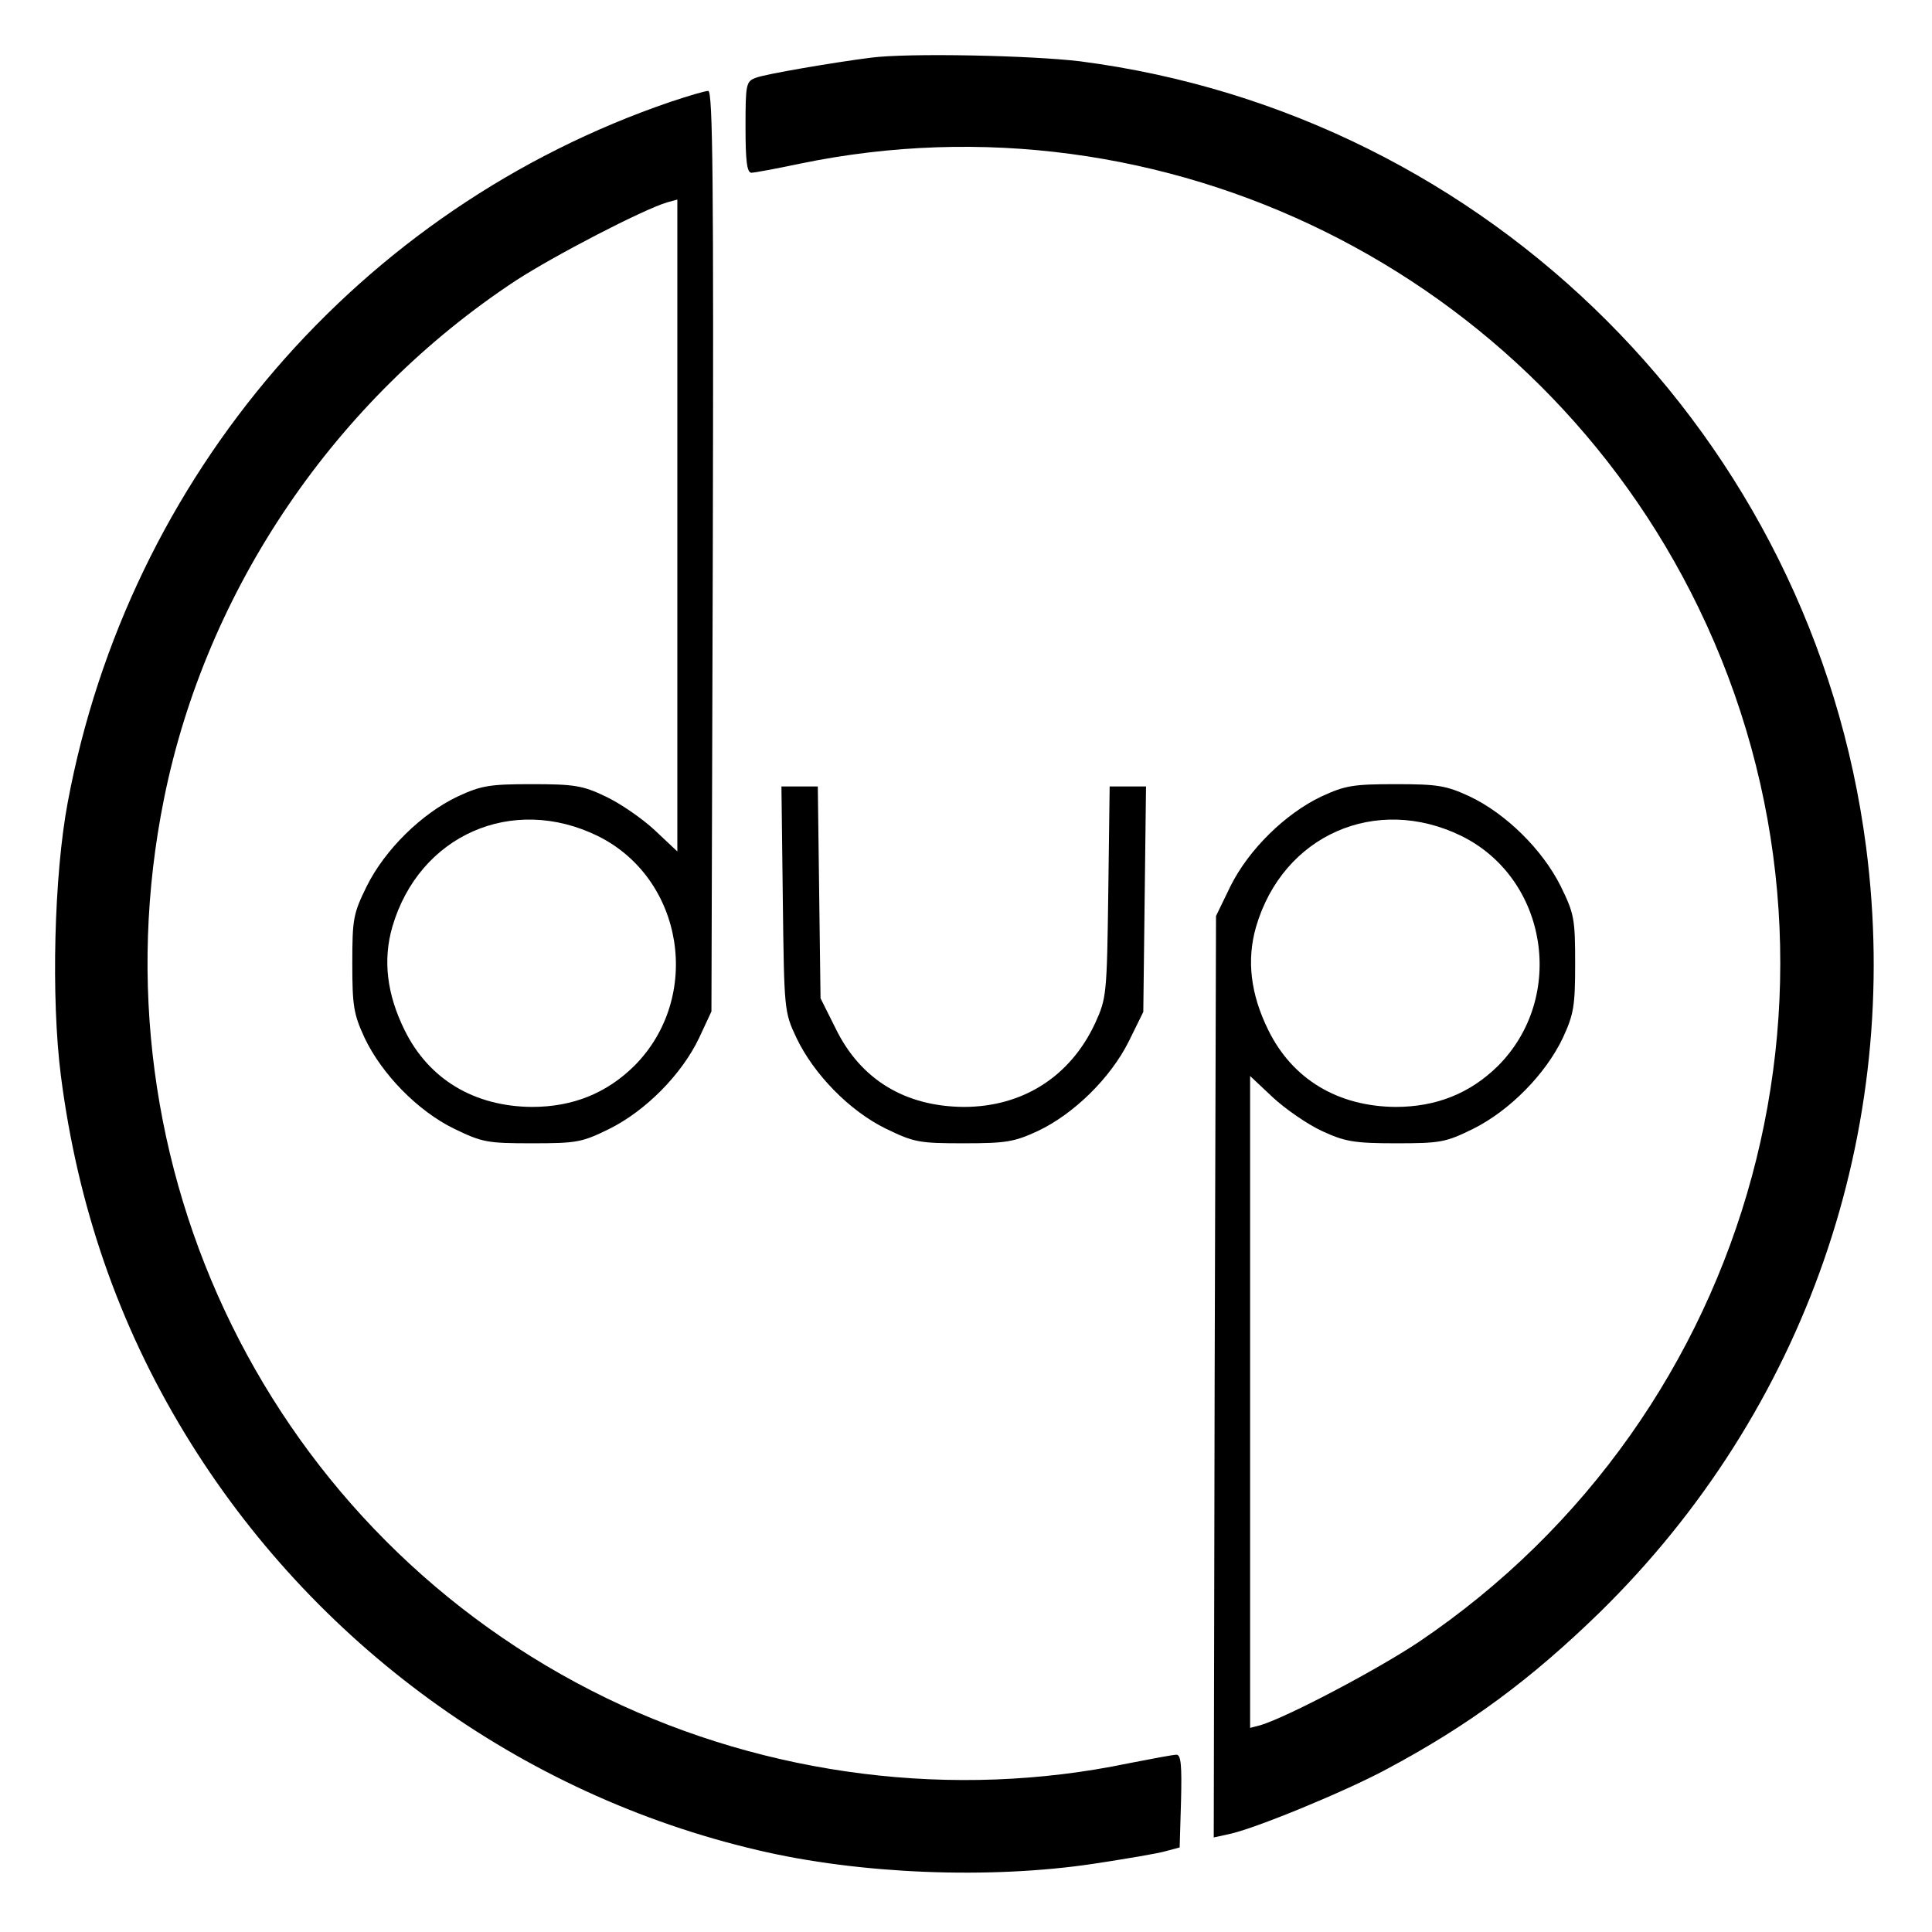
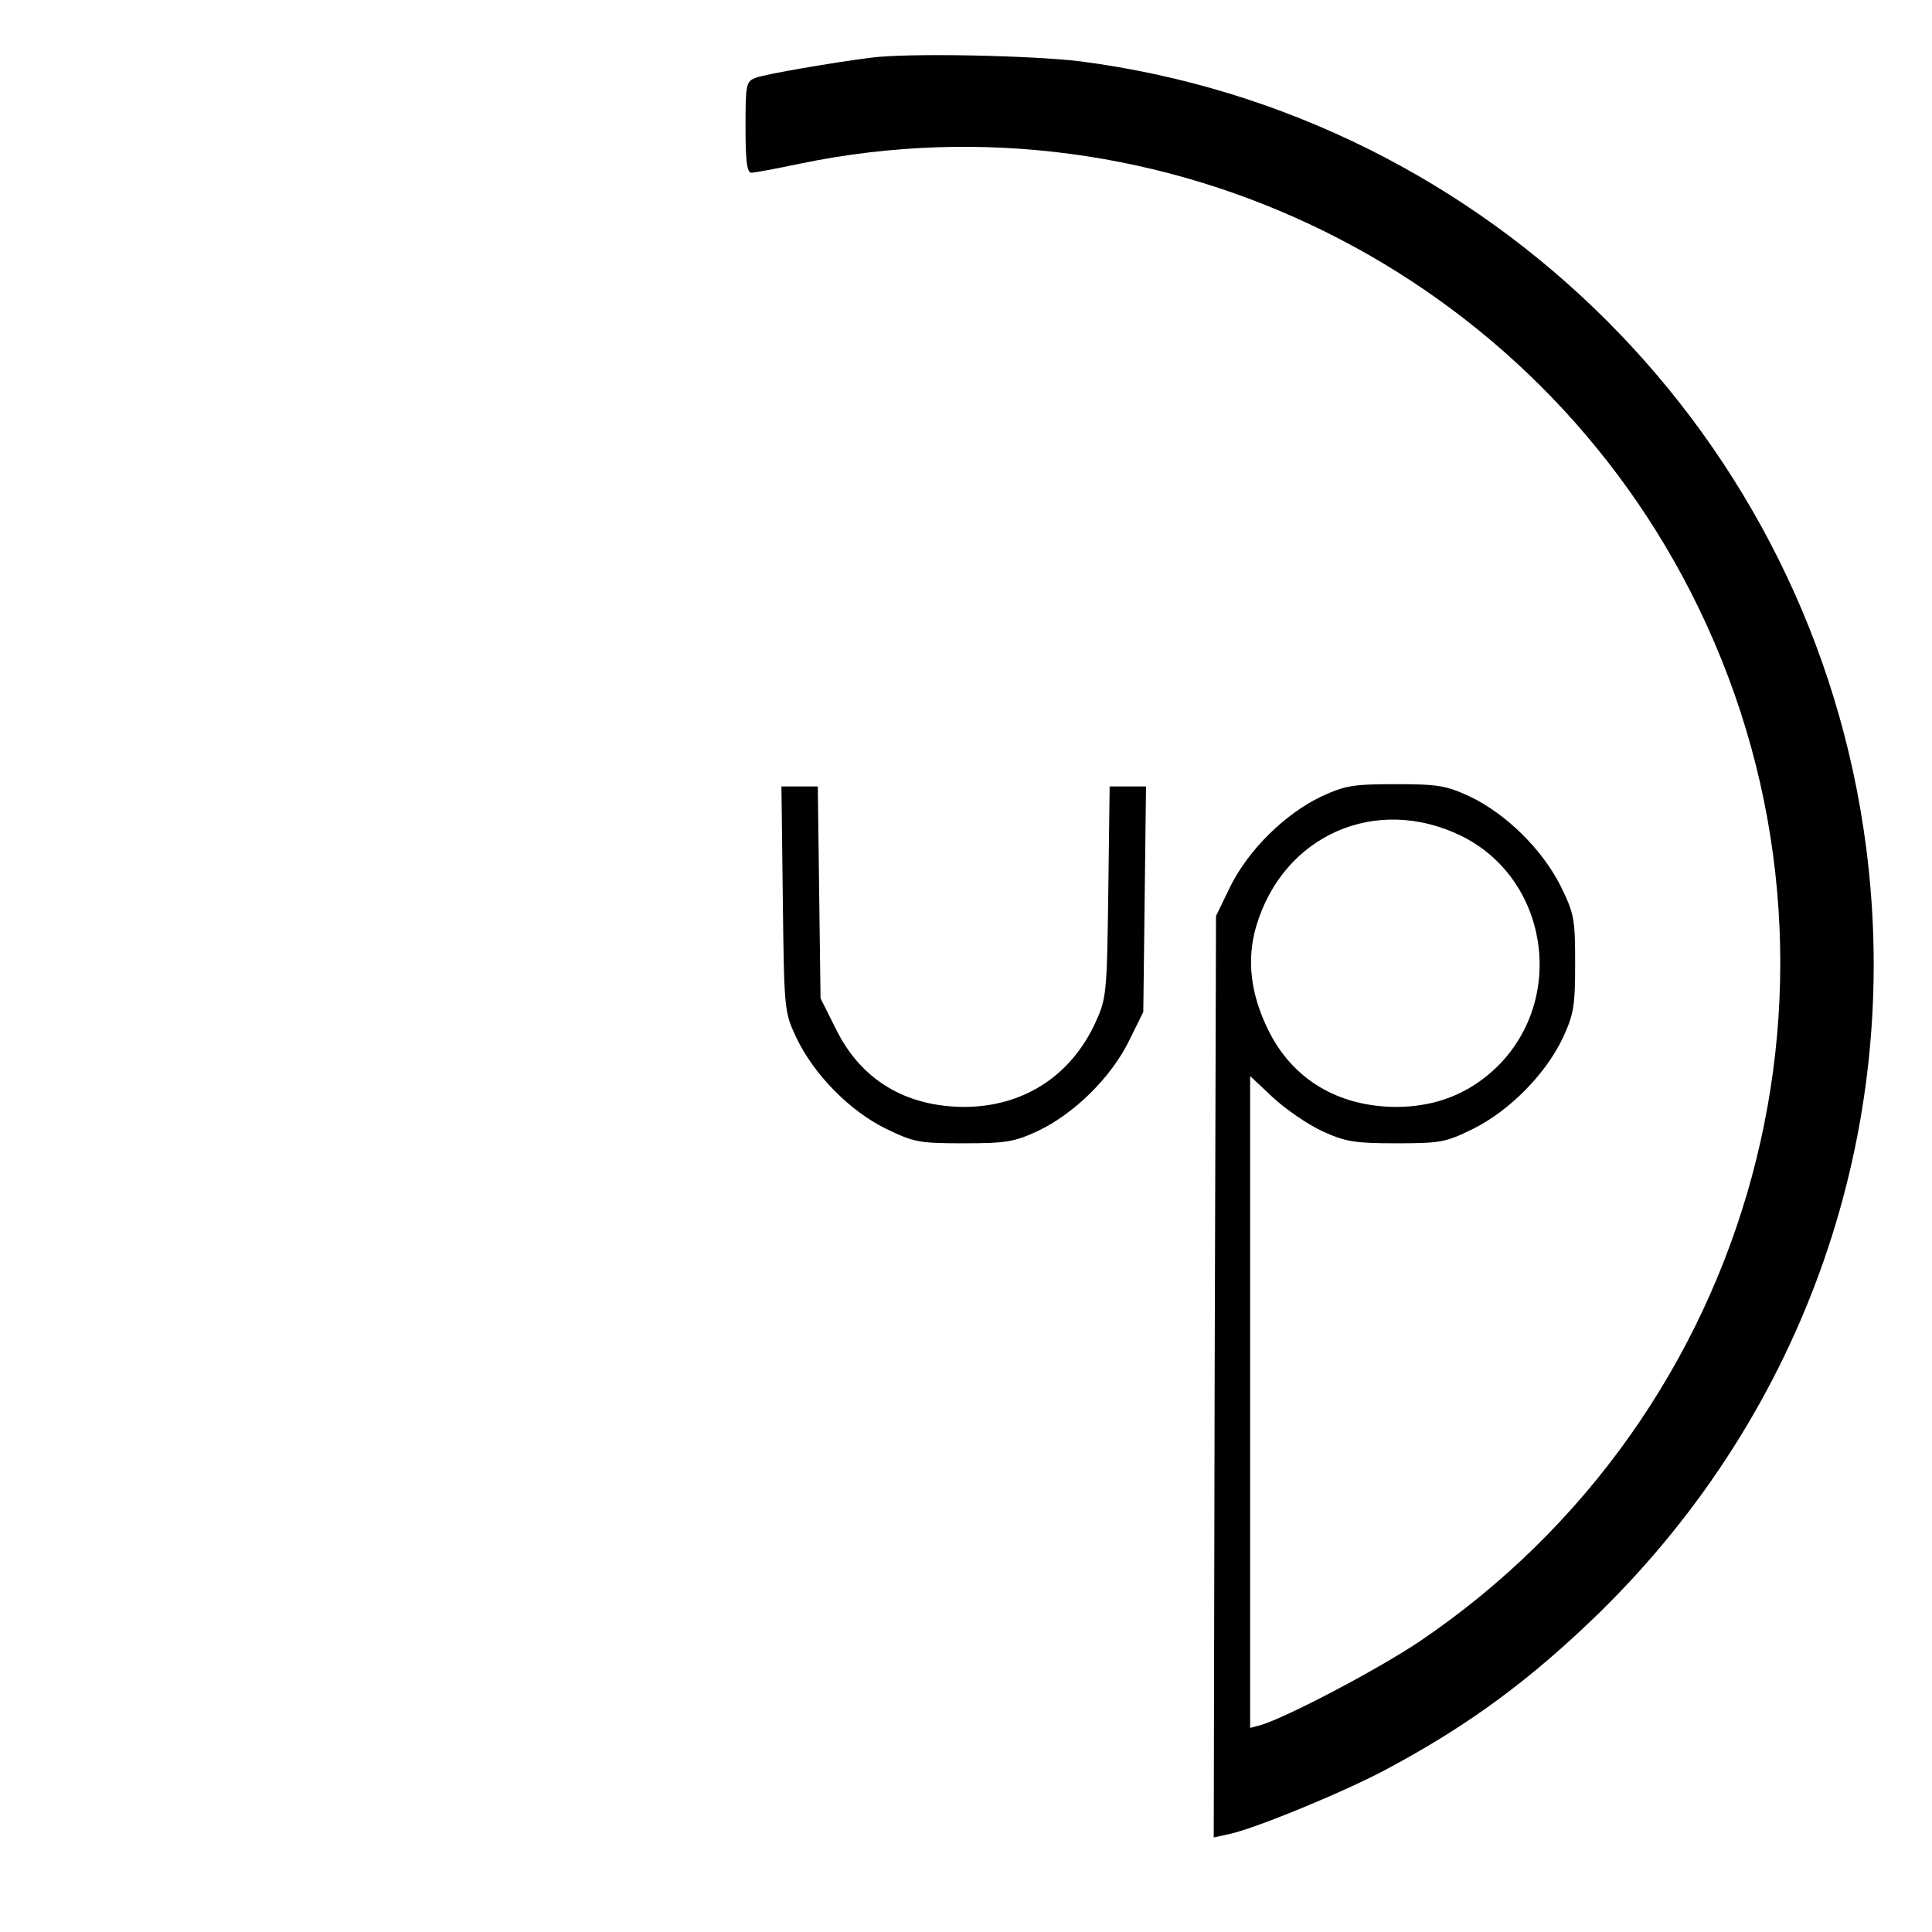
<svg xmlns="http://www.w3.org/2000/svg" version="1.0" width="425pt" height="425pt" viewBox="0 0 425 425" preserveAspectRatio="xMidYMid meet">
  <g transform="translate(0,425) scale(0.1,-0.1)" fill="#000000" stroke="none">
    <path d="M1915 4123 c-79 -10 -232 -36 -252 -44 -22 -8 -23 -14 -23 -109 0 -73 3 -100 13 -100 6 0 55 9 107 20 800 166 1618 -238 1976 -976 391 -805 128 -1775 -615 -2276 -93 -62 -289 -165 -348 -183 l-23 -6 0 717 0 717 50 -47 c28 -26 76 -59 108 -74 50 -23 70 -27 162 -27 99 0 110 2 171 32 80 40 159 120 197 200 24 52 27 70 27 163 0 99 -2 110 -32 171 -40 80 -120 159 -200 197 -52 24 -70 27 -163 27 -93 0 -111 -3 -163 -27 -80 -38 -160 -117 -200 -197 l-32 -66 -3 -1013 -2 -1014 32 7 c56 11 259 95 348 143 182 97 318 198 469 345 452 443 667 1059 586 1684 -117 900 -828 1611 -1728 1728 -106 13 -379 19 -462 8z m1300 -1712 c190 -94 231 -355 80 -506 -61 -60 -135 -90 -225 -90 -127 1 -227 61 -280 169 -39 79 -48 154 -27 227 59 202 264 292 452 200z" />
-     <path d="M1475 4026 c-685 -234 -1192 -823 -1326 -1541 -30 -159 -37 -430 -15 -602 37 -287 127 -547 273 -787 281 -462 738 -794 1260 -916 224 -53 511 -64 738 -30 72 11 144 23 160 28 l30 8 3 102 c2 78 0 102 -10 102 -7 0 -55 -9 -106 -19 -384 -80 -793 -28 -1147 143 -738 358 -1138 1171 -974 1980 93 460 376 877 774 1139 83 54 279 156 333 172 l22 6 0 -717 0 -717 -50 47 c-28 26 -76 59 -108 74 -50 24 -69 27 -162 27 -93 0 -111 -3 -163 -27 -80 -38 -160 -117 -200 -197 -30 -61 -32 -72 -32 -171 0 -93 3 -111 27 -163 38 -80 117 -161 197 -200 62 -30 73 -32 171 -32 99 0 110 2 171 32 80 40 159 120 197 200 l27 58 3 1013 c2 812 0 1012 -10 1012 -7 0 -44 -11 -83 -24z m-160 -1615 c190 -94 231 -355 80 -506 -61 -60 -135 -90 -225 -90 -127 1 -227 61 -280 169 -39 79 -48 154 -27 227 59 202 264 292 452 200z" />
    <path d="M1722 2273 c3 -245 3 -249 30 -306 38 -80 117 -161 197 -200 62 -30 73 -32 171 -32 93 0 111 3 163 27 80 38 160 117 200 197 l32 65 3 248 3 248 -40 0 -40 0 -3 -232 c-3 -227 -4 -234 -29 -289 -55 -118 -160 -184 -289 -184 -129 1 -227 60 -282 173 l-33 66 -3 233 -3 233 -40 0 -40 0 3 -247z" />
  </g>
</svg>